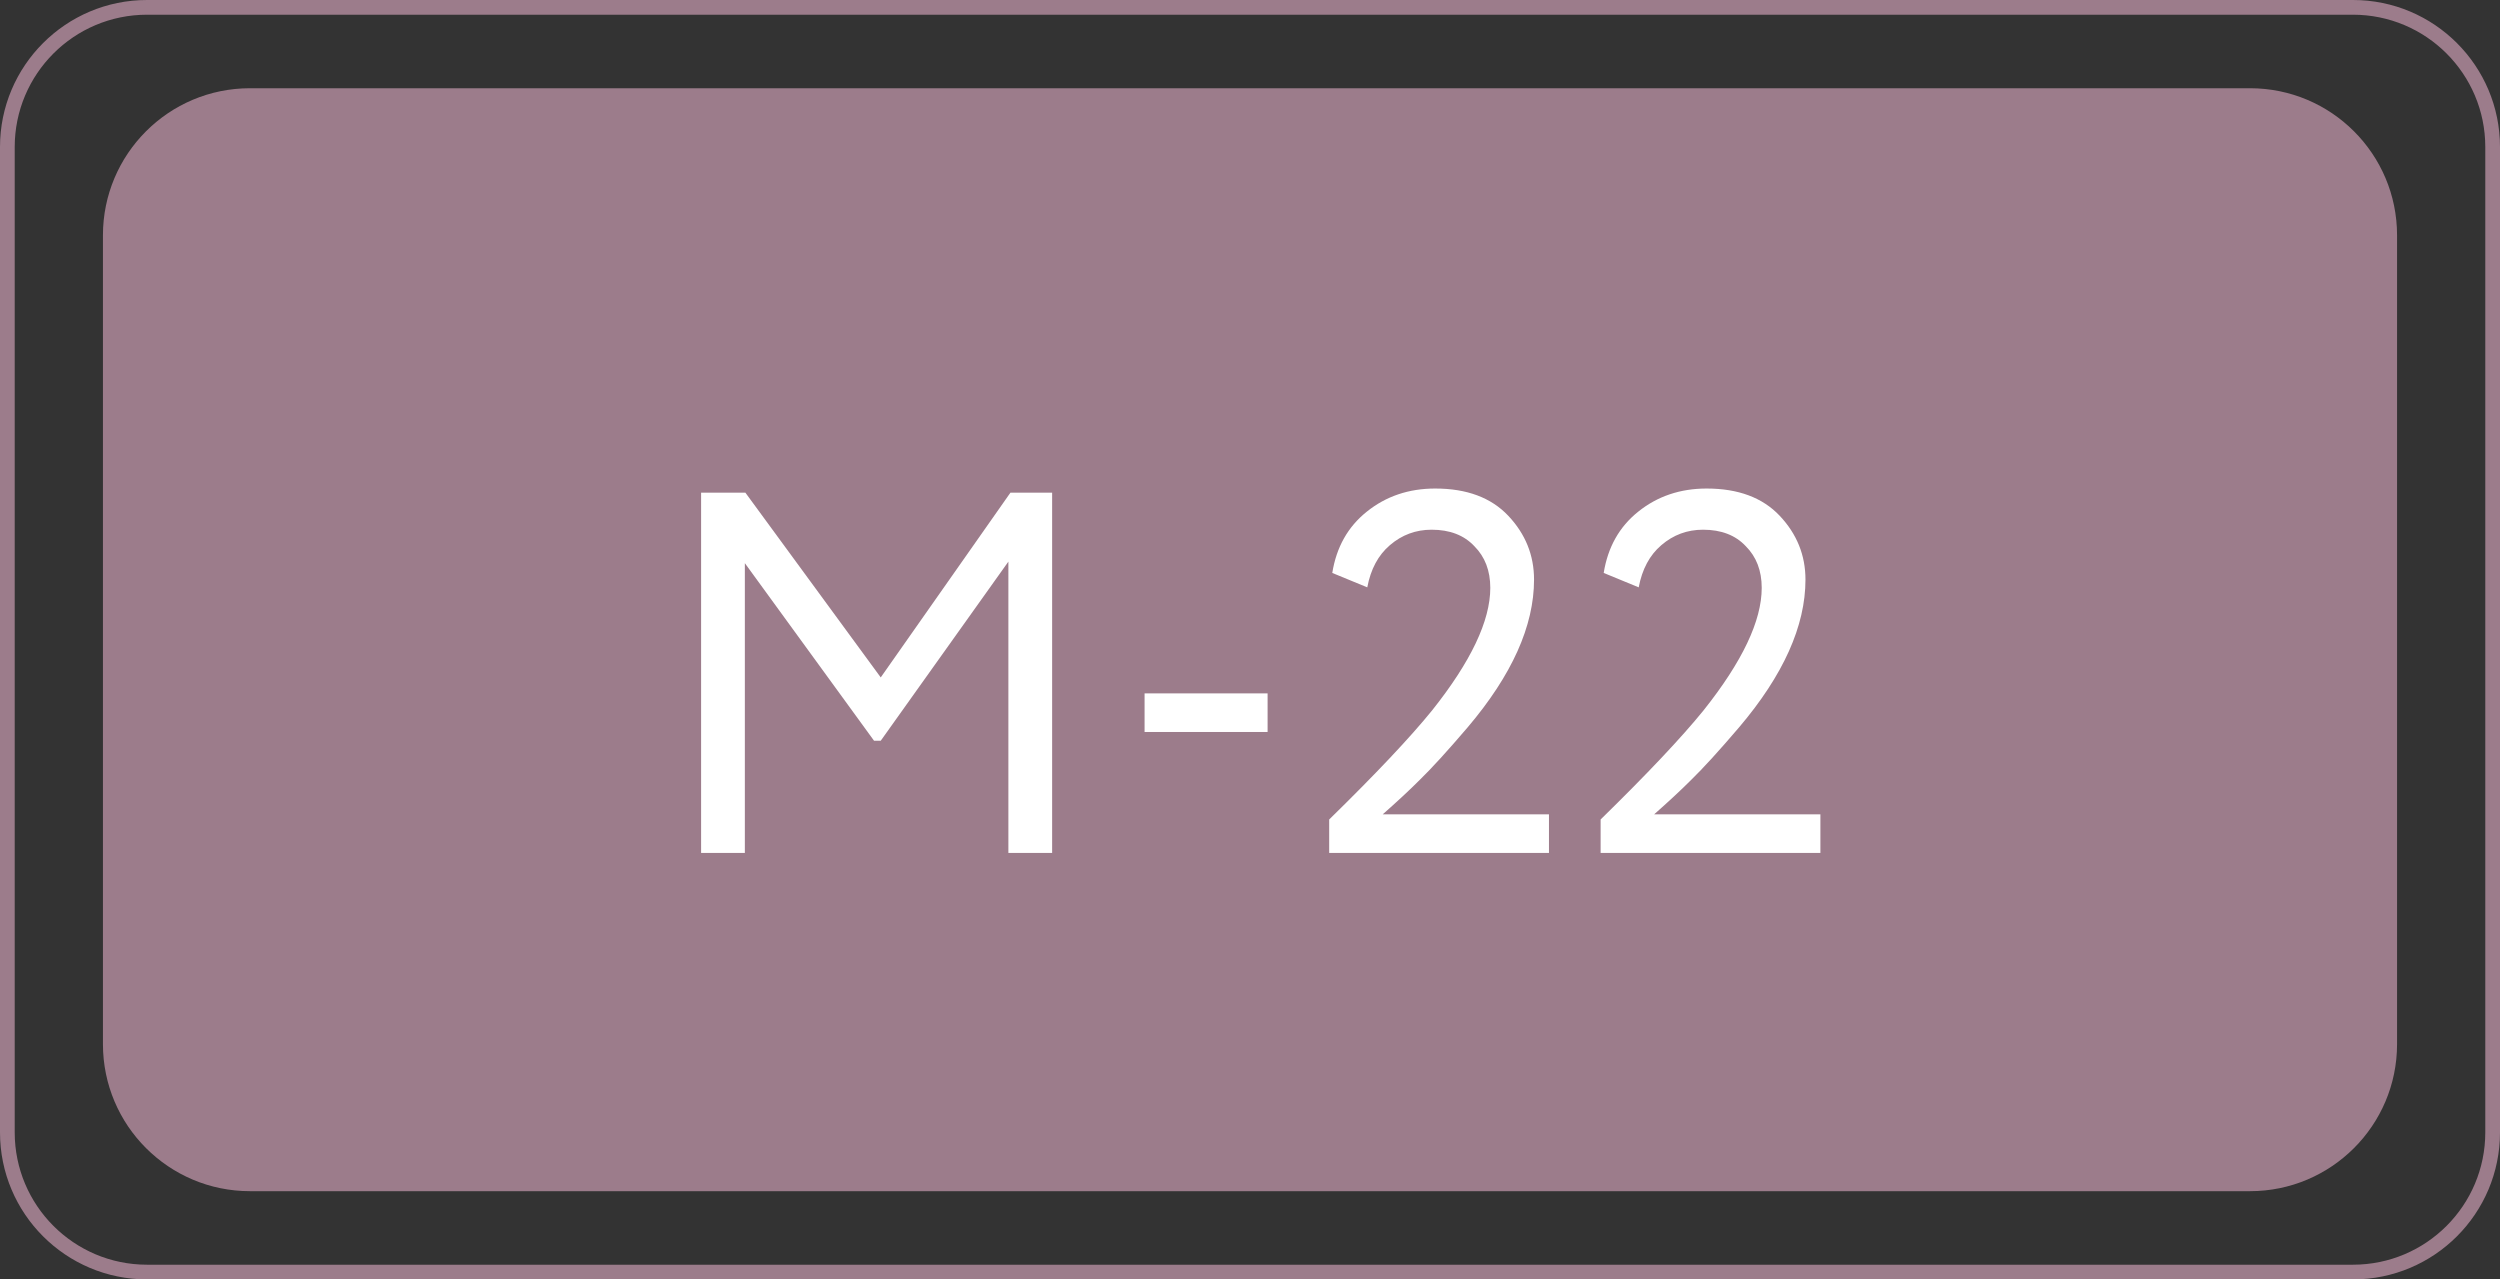
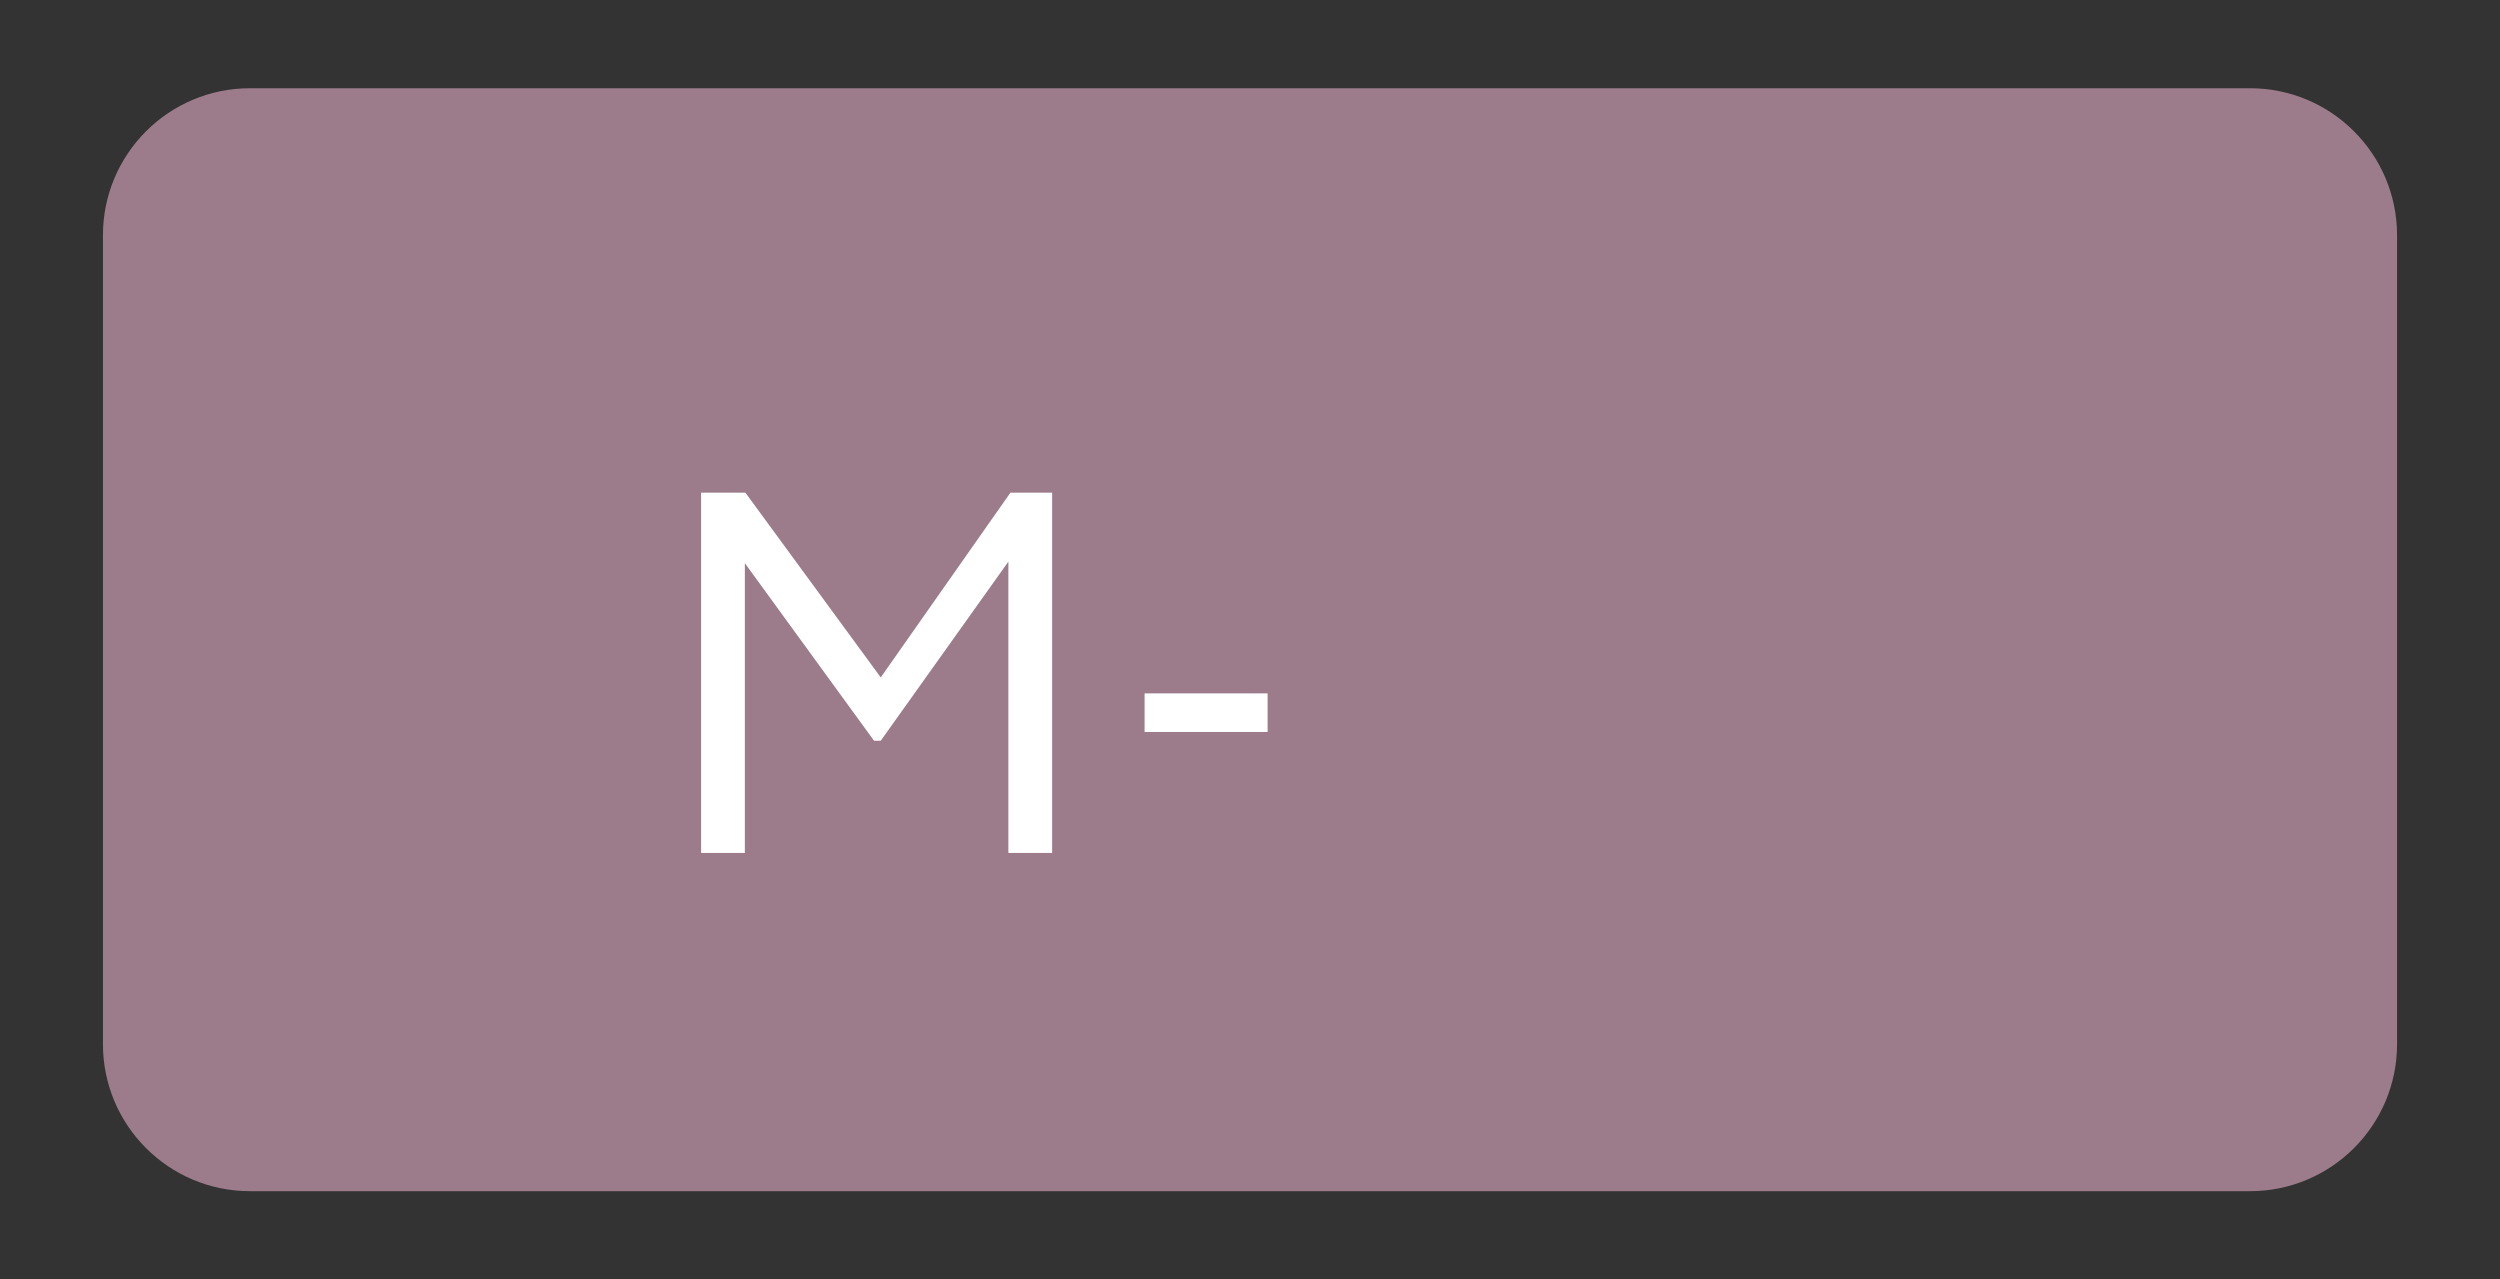
<svg xmlns="http://www.w3.org/2000/svg" width="170" height="87" viewBox="0 0 170 87" fill="none">
  <rect x="0" y="0" width="170" height="87" fill="#333333" stroke="none" />
-   <path fill-rule="evenodd" clip-rule="evenodd" d="M160 1H10C5.029 1 1 5.029 1 10V77C1 81.971 5.029 86 10 86H160C164.971 86 169 81.971 169 77V10C169 5.029 164.971 1 160 1ZM10 0C4.477 0 0 4.477 0 10V77C0 82.523 4.477 87 10 87H160C165.523 87 170 82.523 170 77V10C170 4.477 165.523 0 160 0H10Z" fill="#9C7C8B" />
  <path d="M7 16C7 10.477 11.477 6 17 6H153C158.523 6 163 10.477 163 16V71C163 76.523 158.523 81 153 81H17C11.477 81 7 76.523 7 71V16Z" fill="#9C7C8B" />
  <path d="M50.65 58H47.675V33.5H50.685L59.89 46.065L68.71 33.5H71.545V58H68.57V38.19L59.89 50.37H59.435L50.65 38.295V58Z" fill="white" />
  <path d="M86.196 49.775H77.831V47.15H86.196V49.775Z" fill="white" />
-   <path d="M105.33 58H90.385V55.725C93.558 52.621 95.891 50.148 97.385 48.305C100.021 44.991 101.34 42.215 101.34 39.975C101.34 38.808 100.978 37.863 100.255 37.14C99.555 36.393 98.586 36.02 97.35 36.02C96.276 36.02 95.331 36.37 94.515 37.07C93.721 37.746 93.208 38.703 92.975 39.94L90.595 38.96C90.875 37.21 91.656 35.821 92.94 34.795C94.246 33.745 95.798 33.22 97.595 33.22C99.741 33.22 101.398 33.838 102.565 35.075C103.731 36.311 104.315 37.758 104.315 39.415C104.315 42.565 102.81 45.913 99.8 49.46C98.446 51.046 97.361 52.236 96.545 53.03C95.845 53.73 95.005 54.511 94.025 55.375H105.33V58Z" fill="white" />
-   <path d="M123.787 58H108.842V55.725C112.015 52.621 114.348 50.148 115.842 48.305C118.478 44.991 119.797 42.215 119.797 39.975C119.797 38.808 119.435 37.863 118.712 37.14C118.012 36.393 117.043 36.02 115.807 36.02C114.733 36.02 113.788 36.37 112.972 37.07C112.178 37.746 111.665 38.703 111.432 39.94L109.052 38.96C109.332 37.21 110.113 35.821 111.397 34.795C112.703 33.745 114.255 33.22 116.052 33.22C118.198 33.22 119.855 33.838 121.022 35.075C122.188 36.311 122.772 37.758 122.772 39.415C122.772 42.565 121.267 45.913 118.257 49.46C116.903 51.046 115.818 52.236 115.002 53.03C114.302 53.73 113.462 54.511 112.482 55.375H123.787V58Z" fill="white" />
</svg>